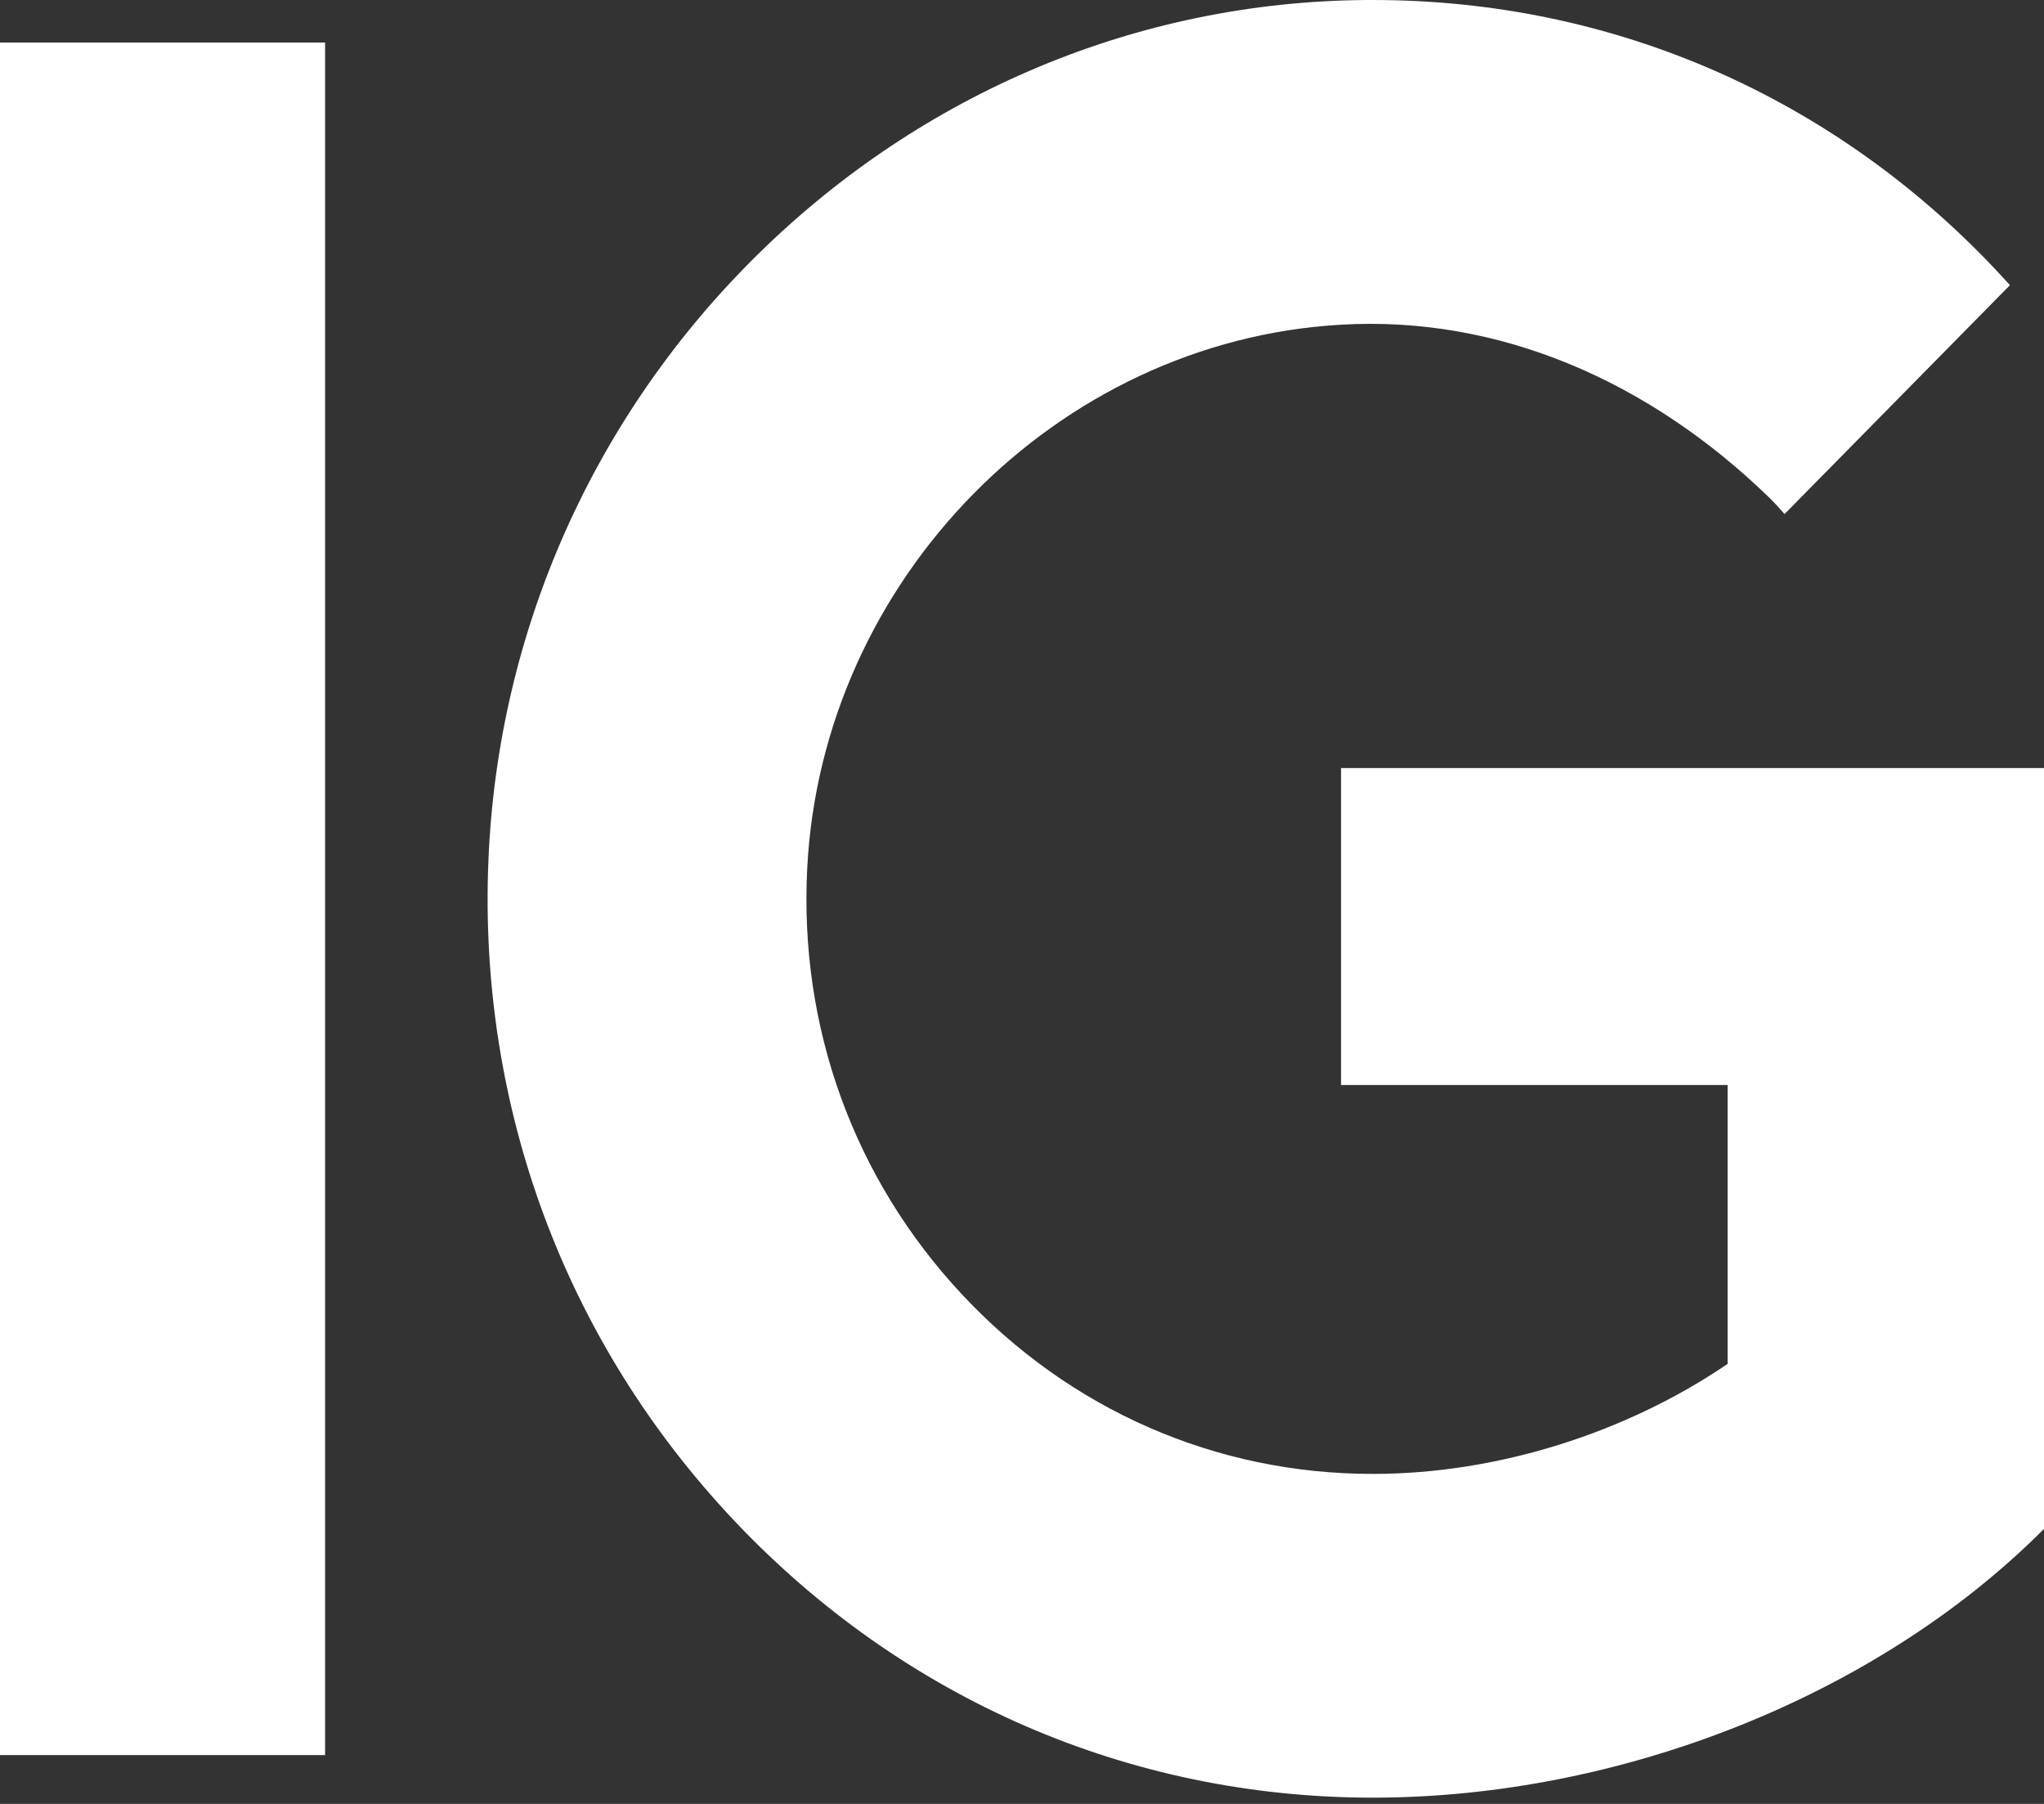
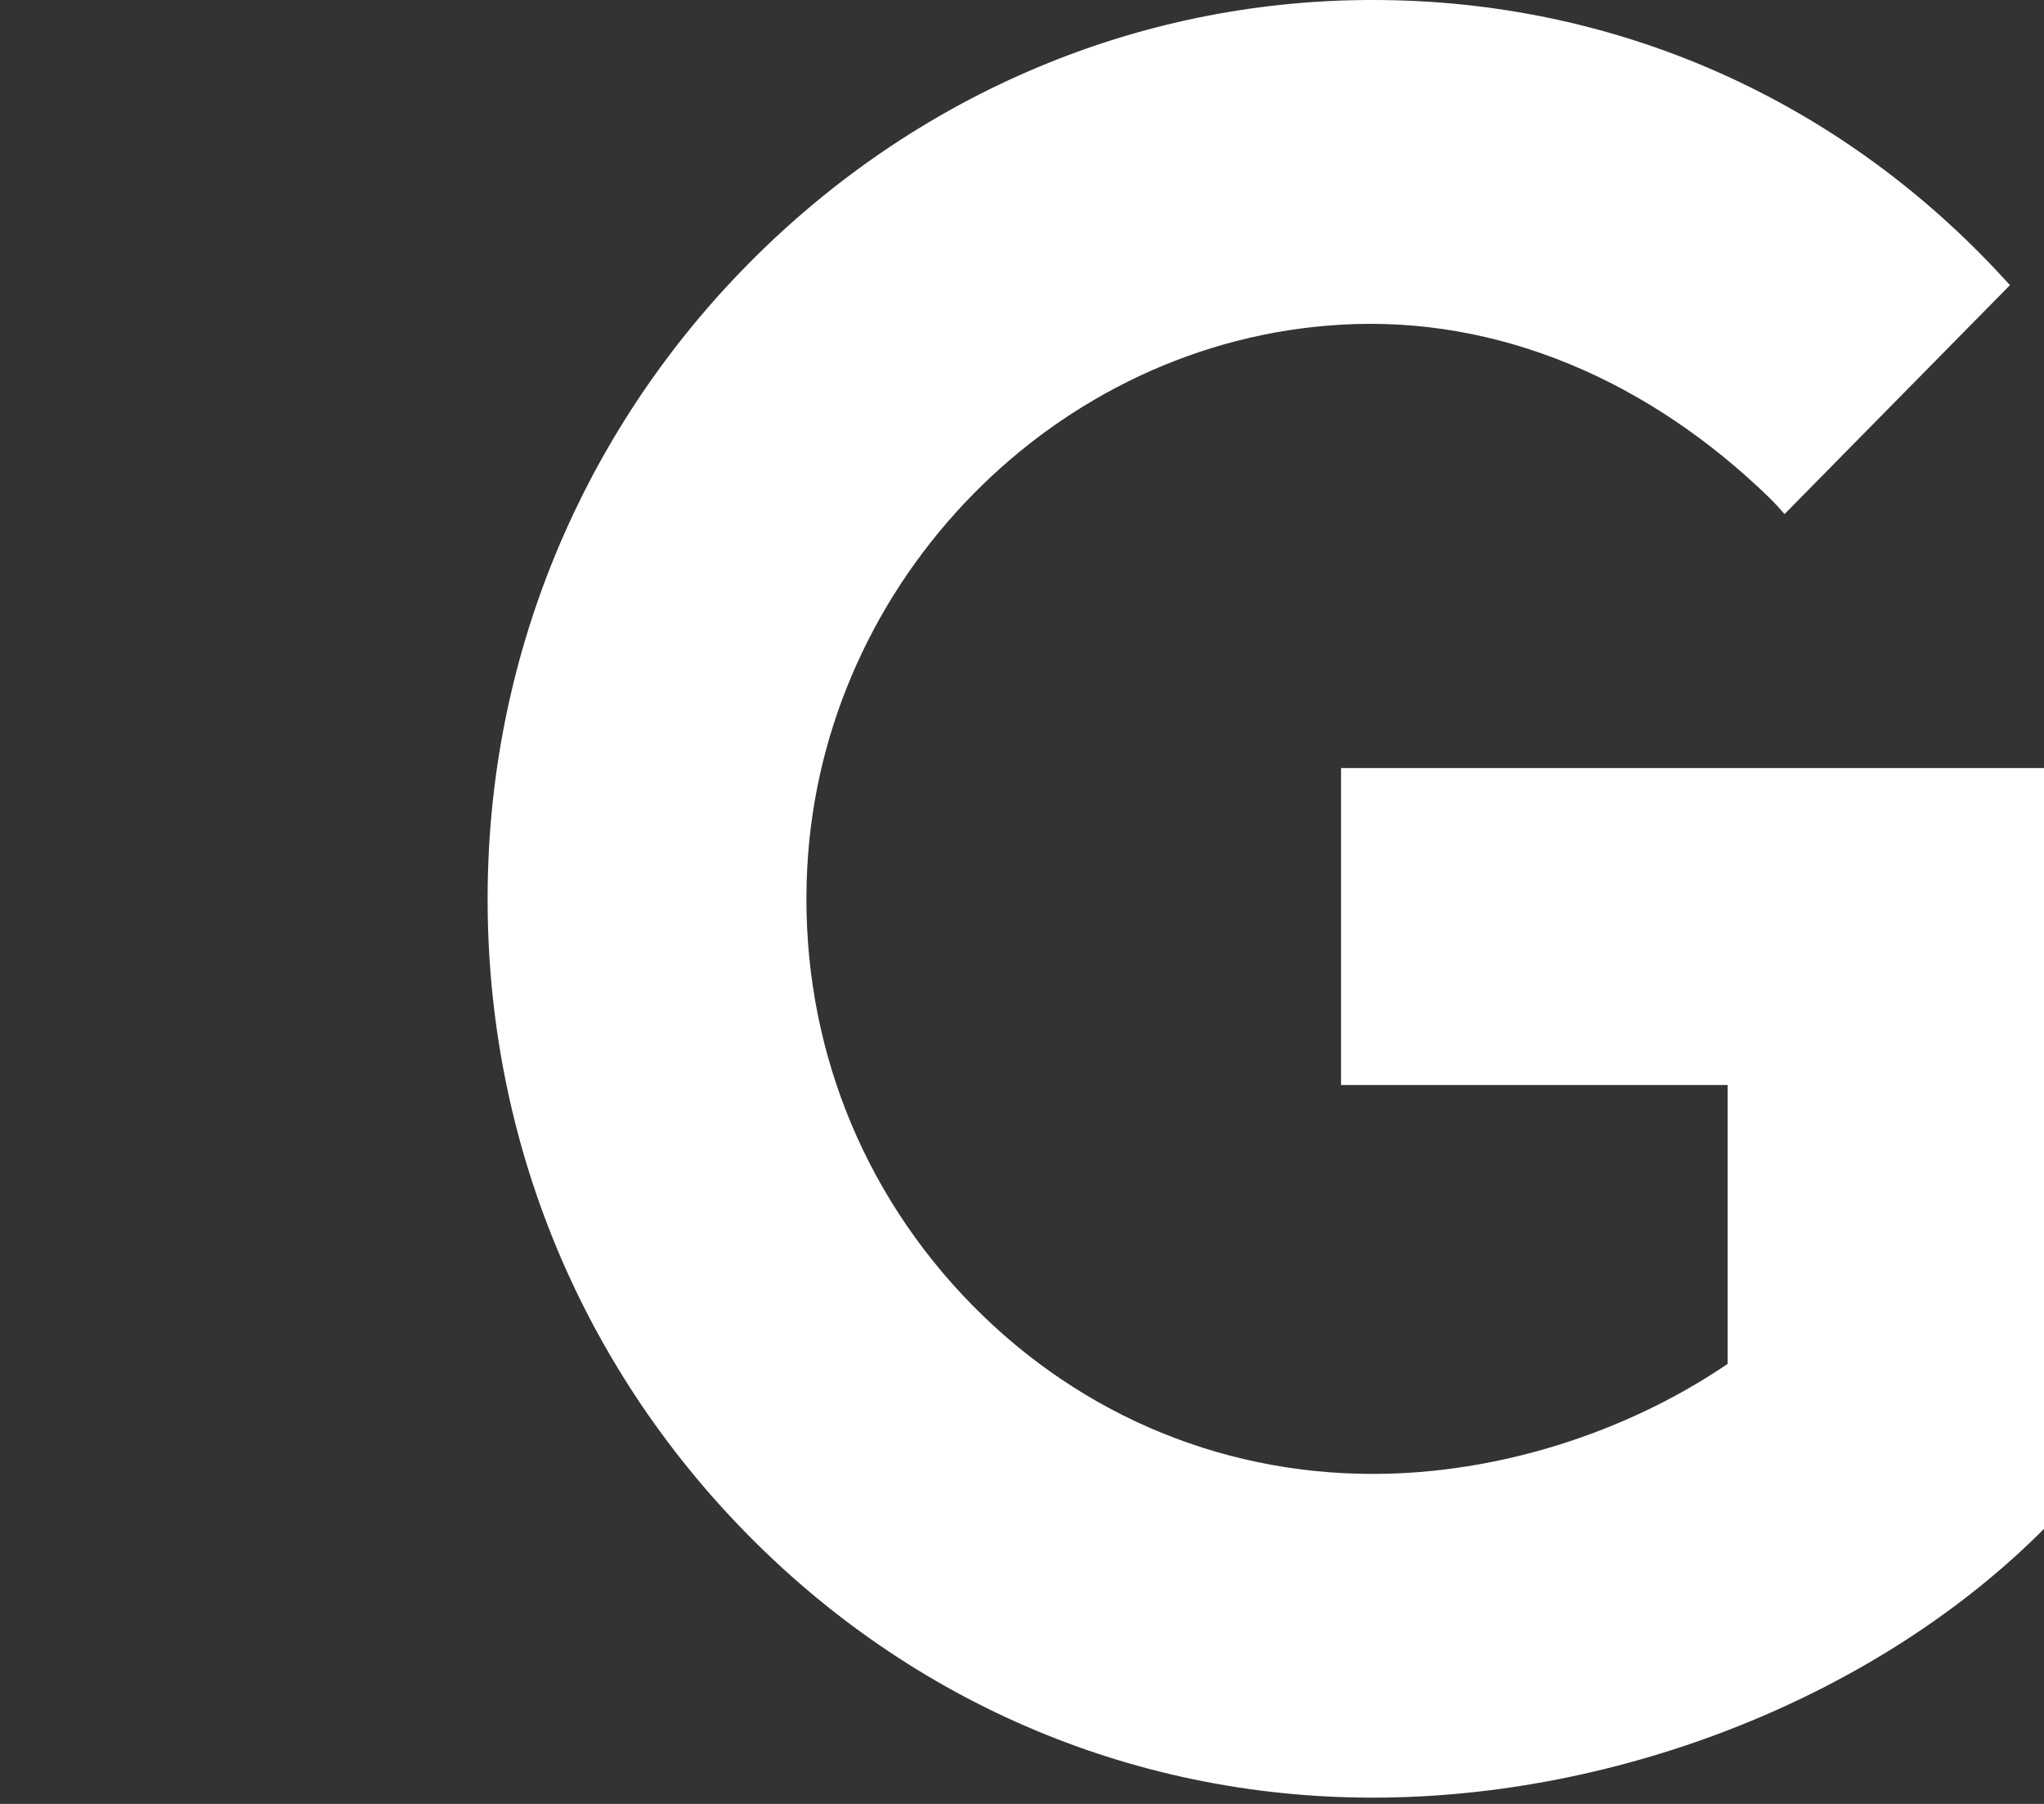
<svg xmlns="http://www.w3.org/2000/svg" width="68" height="60" viewBox="0 0 68 60" fill="none">
  <rect x="0" y="0" width="68" height="60" fill="#333333" stroke="none" />
-   <path d="M10.815 1.415V58.377H0V1.415H10.815ZM45.673 0C45.578 0 45.484 0.001 45.389 0.001C37.866 0.069 30.707 3.066 25.232 8.441C19.756 13.817 16.565 20.98 16.249 28.61C15.908 36.832 18.81 44.631 24.419 50.572C30.034 56.517 37.58 59.792 45.668 59.792C53.967 59.792 62.51 56.369 68 50.852V25.547H44.614V36.089H57.475V45.364L57.336 45.457C54.099 47.624 49.881 49.024 45.667 49.024C40.455 49.024 35.602 46.904 32.004 43.054C28.409 39.208 26.581 34.172 26.855 28.873C27.349 19.279 35.149 11.34 44.612 10.8C49.871 10.491 54.885 12.681 58.881 16.573C59.023 16.712 59.184 16.884 59.369 17.098L66.868 9.484C66.701 9.301 66.537 9.124 66.382 8.959C61.048 3.306 53.768 0 45.673 0Z" fill="white" />
+   <path d="M10.815 1.415V58.377H0H10.815ZM45.673 0C45.578 0 45.484 0.001 45.389 0.001C37.866 0.069 30.707 3.066 25.232 8.441C19.756 13.817 16.565 20.98 16.249 28.61C15.908 36.832 18.81 44.631 24.419 50.572C30.034 56.517 37.58 59.792 45.668 59.792C53.967 59.792 62.51 56.369 68 50.852V25.547H44.614V36.089H57.475V45.364L57.336 45.457C54.099 47.624 49.881 49.024 45.667 49.024C40.455 49.024 35.602 46.904 32.004 43.054C28.409 39.208 26.581 34.172 26.855 28.873C27.349 19.279 35.149 11.34 44.612 10.8C49.871 10.491 54.885 12.681 58.881 16.573C59.023 16.712 59.184 16.884 59.369 17.098L66.868 9.484C66.701 9.301 66.537 9.124 66.382 8.959C61.048 3.306 53.768 0 45.673 0Z" fill="white" />
</svg>